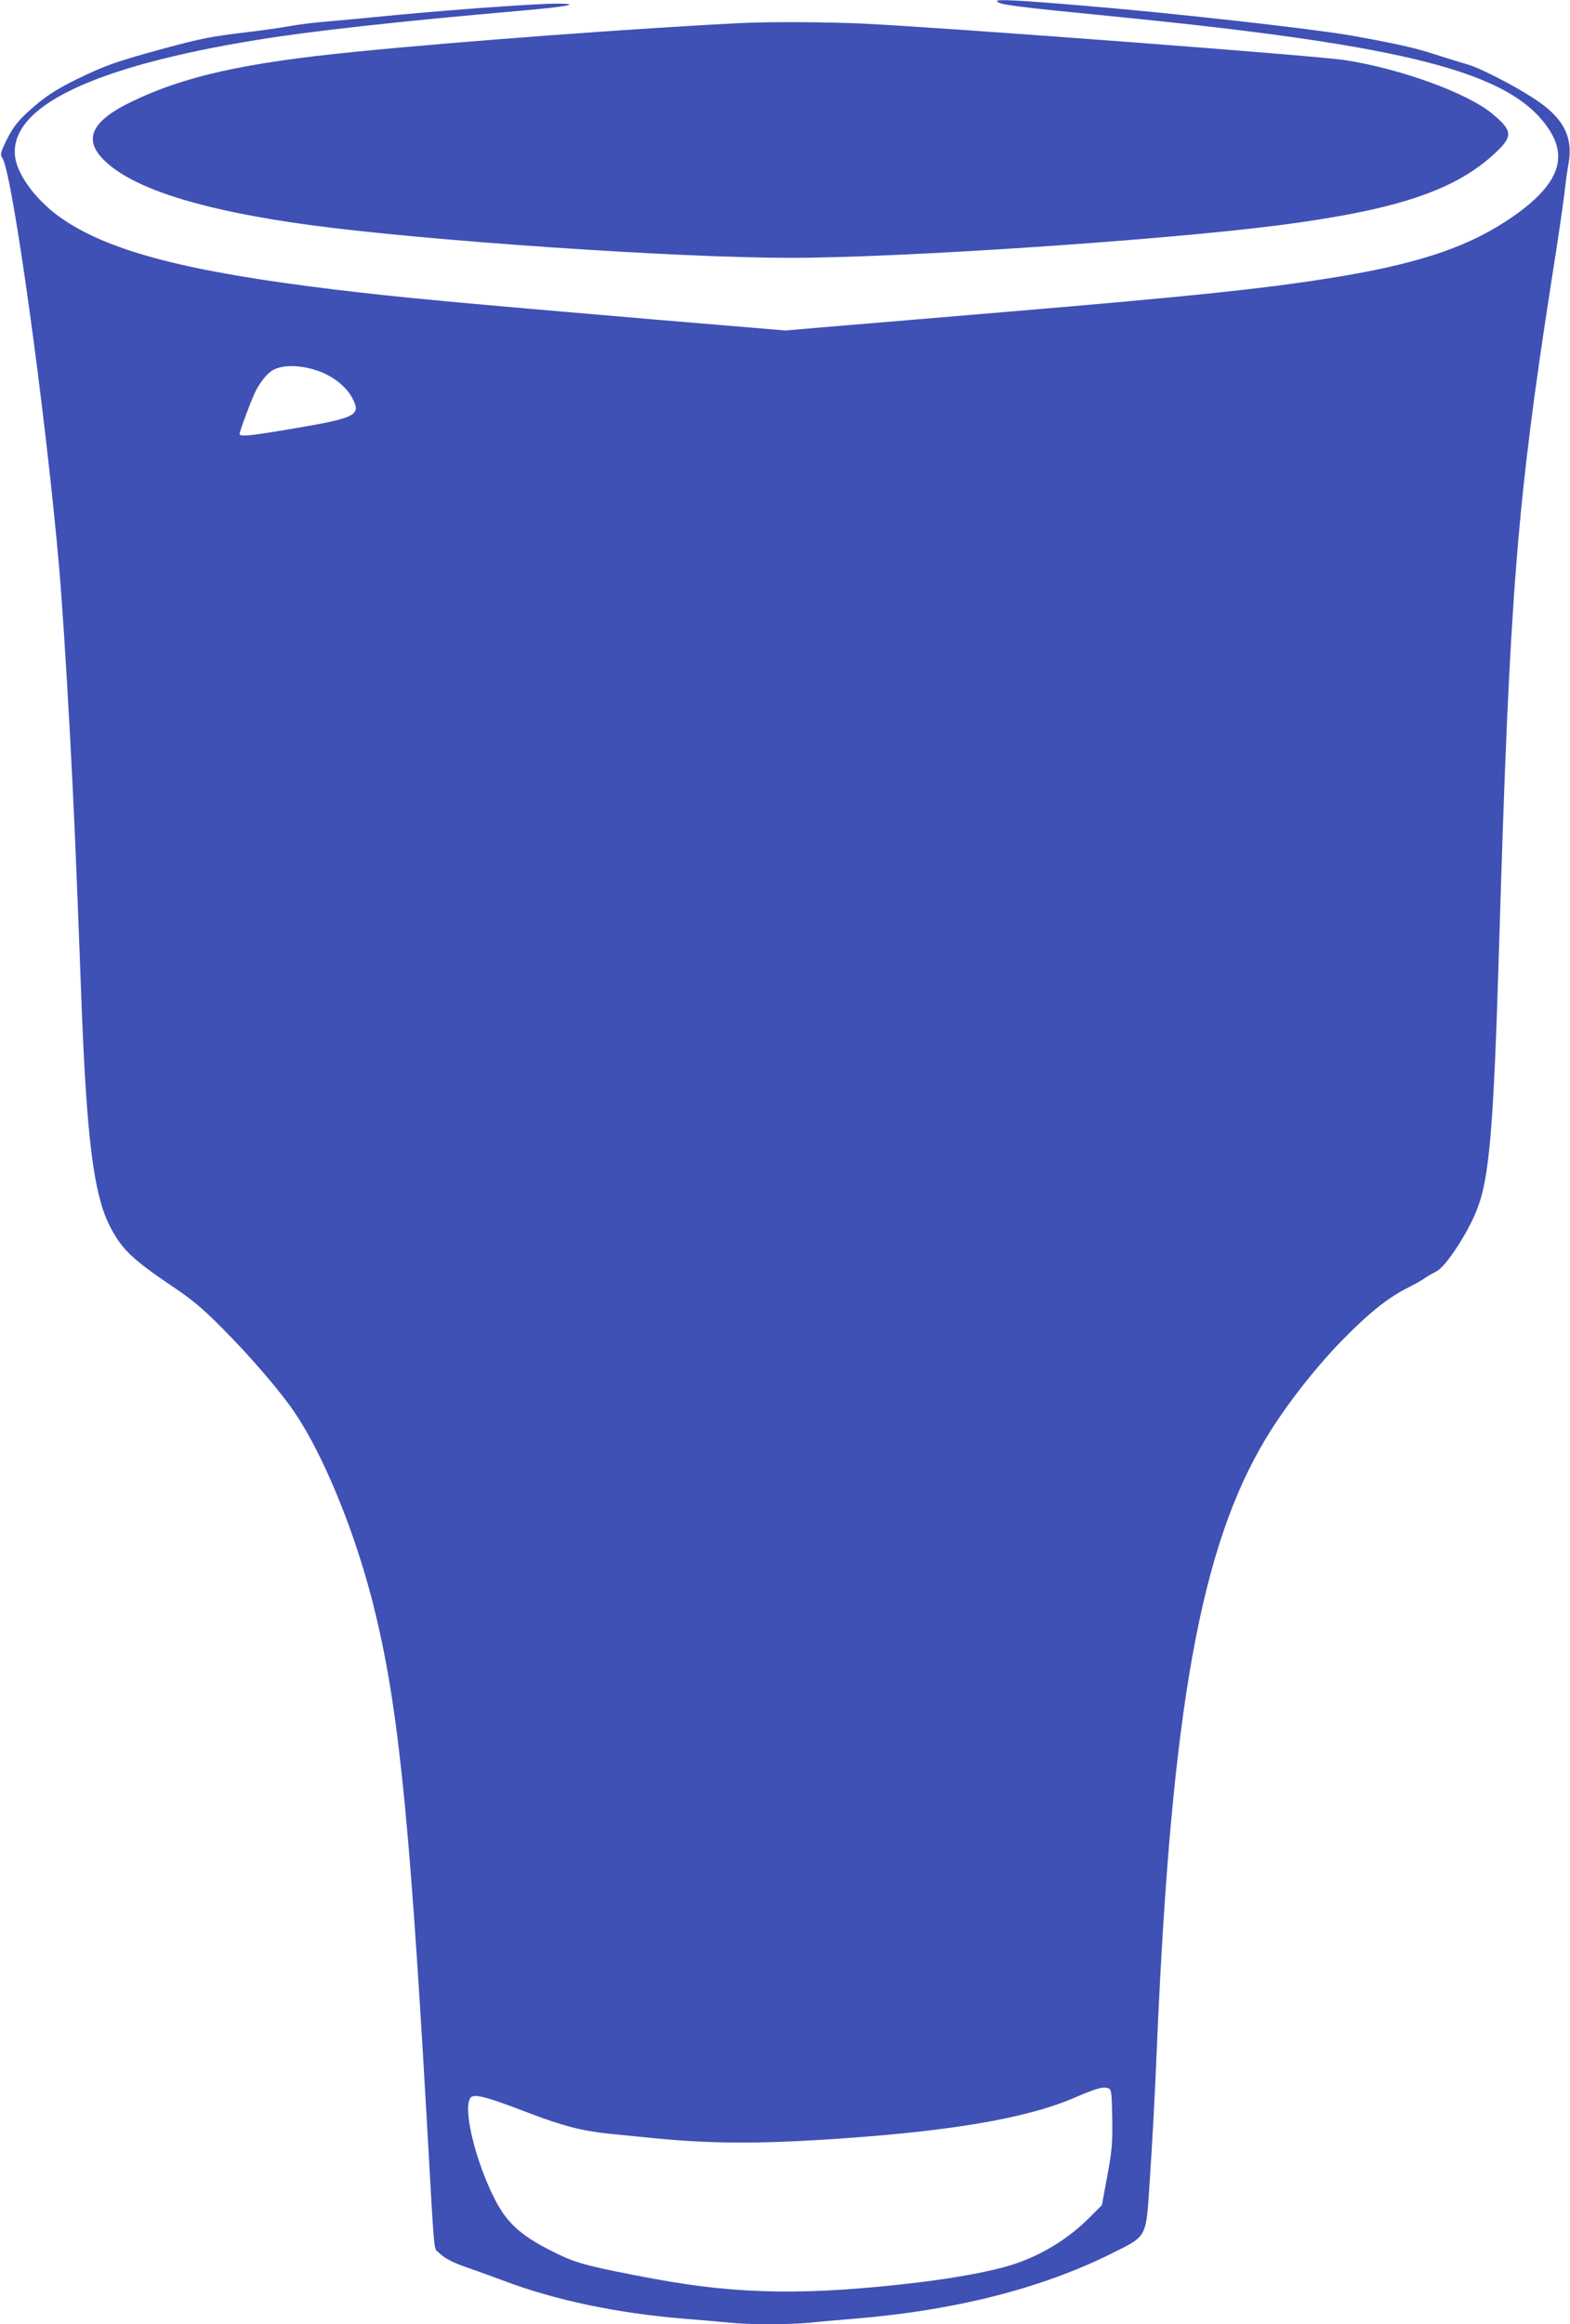
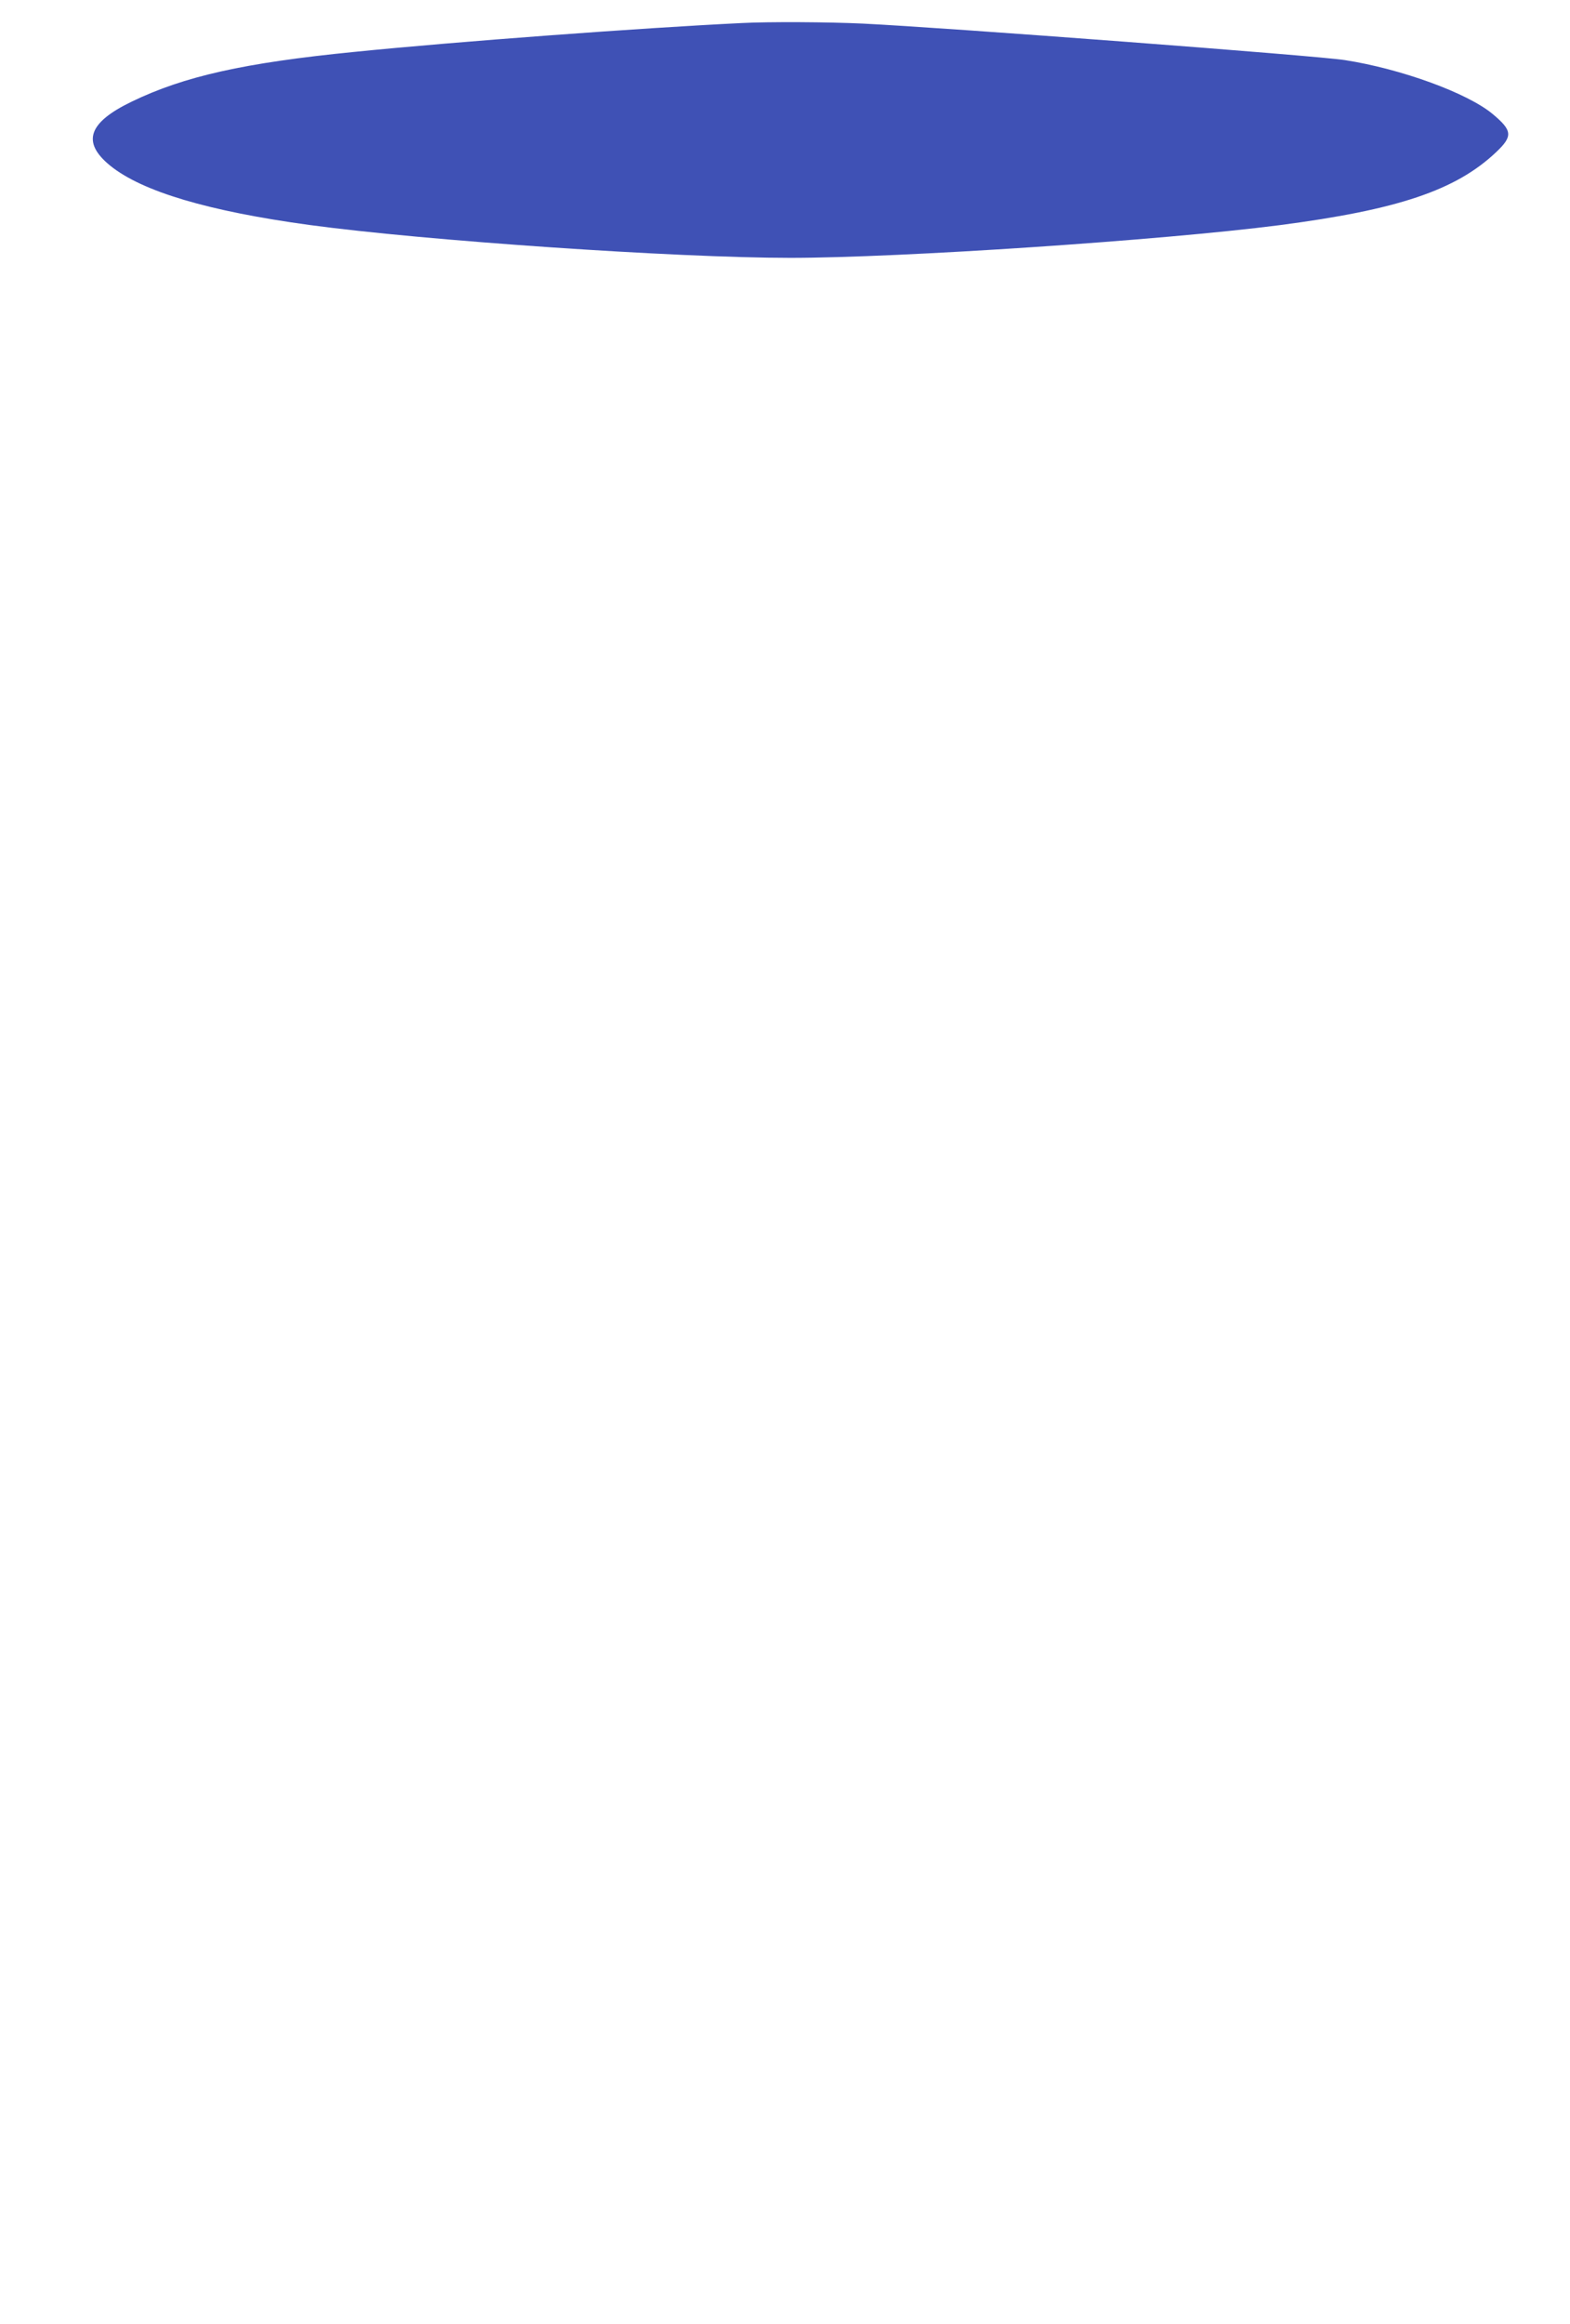
<svg xmlns="http://www.w3.org/2000/svg" version="1.0" width="865pt" height="1280pt" viewBox="0 0 865 1280" preserveAspectRatio="xMidYMid meet">
  <g transform="translate(0,1280) scale(0.1,-0.1)" fill="#3f51b5" stroke="none">
-     <path d="M5493 12793 c12 -19 91 -29 637 -83 1630 -161 2196 -307 2404 -622 113 -170 40 -326 -239 -508 -232 -151 -515 -241 -983 -314 -366 -58 -776 -100 -1737 -181 -297 -25 -699 -59 -894 -75 l-354 -30 -716 60 c-1095 93 -1410 122 -1771 166 -800 97 -1228 207 -1491 385 -141 94 -253 241 -266 347 -32 274 427 495 1332 642 305 50 801 104 1455 161 255 22 341 39 199 39 -134 0 -669 -40 -1024 -76 -82 -8 -199 -19 -260 -24 -60 -5 -146 -16 -190 -24 -44 -8 -141 -22 -215 -31 -219 -26 -265 -35 -473 -91 -268 -73 -330 -95 -485 -171 -95 -46 -157 -85 -216 -134 -99 -83 -133 -123 -175 -211 -29 -62 -31 -69 -17 -90 55 -87 236 -1389 311 -2243 17 -196 38 -520 60 -920 26 -492 32 -634 65 -1510 28 -720 66 -1026 151 -1199 66 -132 122 -187 344 -337 112 -75 168 -121 280 -234 155 -155 331 -360 406 -475 152 -229 314 -623 414 -1002 144 -551 207 -1141 305 -2858 46 -811 38 -725 68 -756 34 -33 82 -57 174 -88 40 -14 121 -43 180 -65 283 -108 631 -181 1003 -211 77 -6 181 -15 232 -20 117 -13 334 -13 460 -1 54 6 159 15 233 21 559 45 1038 167 1425 360 197 98 189 83 209 390 14 207 28 456 41 770 80 1844 240 2732 600 3329 103 172 265 380 413 533 150 154 257 240 366 295 39 19 84 45 99 56 16 11 44 27 62 36 49 24 167 202 219 331 72 177 95 441 126 1480 58 1927 98 2423 289 3650 33 206 64 422 71 480 6 58 16 127 21 153 29 155 -27 261 -198 370 -110 71 -295 165 -354 181 -29 8 -110 33 -178 55 -112 37 -224 62 -471 106 -211 37 -1006 126 -1485 165 -355 30 -469 35 -462 23z m-3745 -2034 c86 -29 160 -88 193 -151 50 -97 26 -109 -353 -173 -215 -36 -268 -41 -268 -25 0 15 67 194 89 237 25 50 66 100 95 115 55 30 150 29 244 -3z m4380 -9623 c2 -138 -1 -175 -27 -318 l-30 -162 -68 -68 c-117 -118 -269 -211 -429 -261 -110 -35 -304 -71 -509 -96 -608 -73 -992 -68 -1460 19 -342 64 -423 84 -526 134 -199 95 -281 165 -352 303 -112 218 -182 521 -131 564 22 18 96 -2 311 -85 194 -74 296 -100 443 -116 58 -6 148 -15 200 -20 324 -34 576 -38 960 -15 693 42 1132 114 1406 231 123 53 160 64 189 54 19 -7 20 -18 23 -164z" />
    <path d="M4085 12673 c-541 -26 -1571 -102 -2135 -159 -604 -60 -936 -134 -1225 -274 -240 -116 -276 -224 -117 -353 176 -142 540 -250 1097 -326 634 -86 2017 -181 2650 -181 607 0 2051 97 2695 180 652 85 971 192 1193 402 93 88 90 119 -19 210 -139 116 -505 249 -814 297 -161 25 -2203 179 -2655 201 -191 9 -517 11 -670 3z" />
  </g>
</svg>